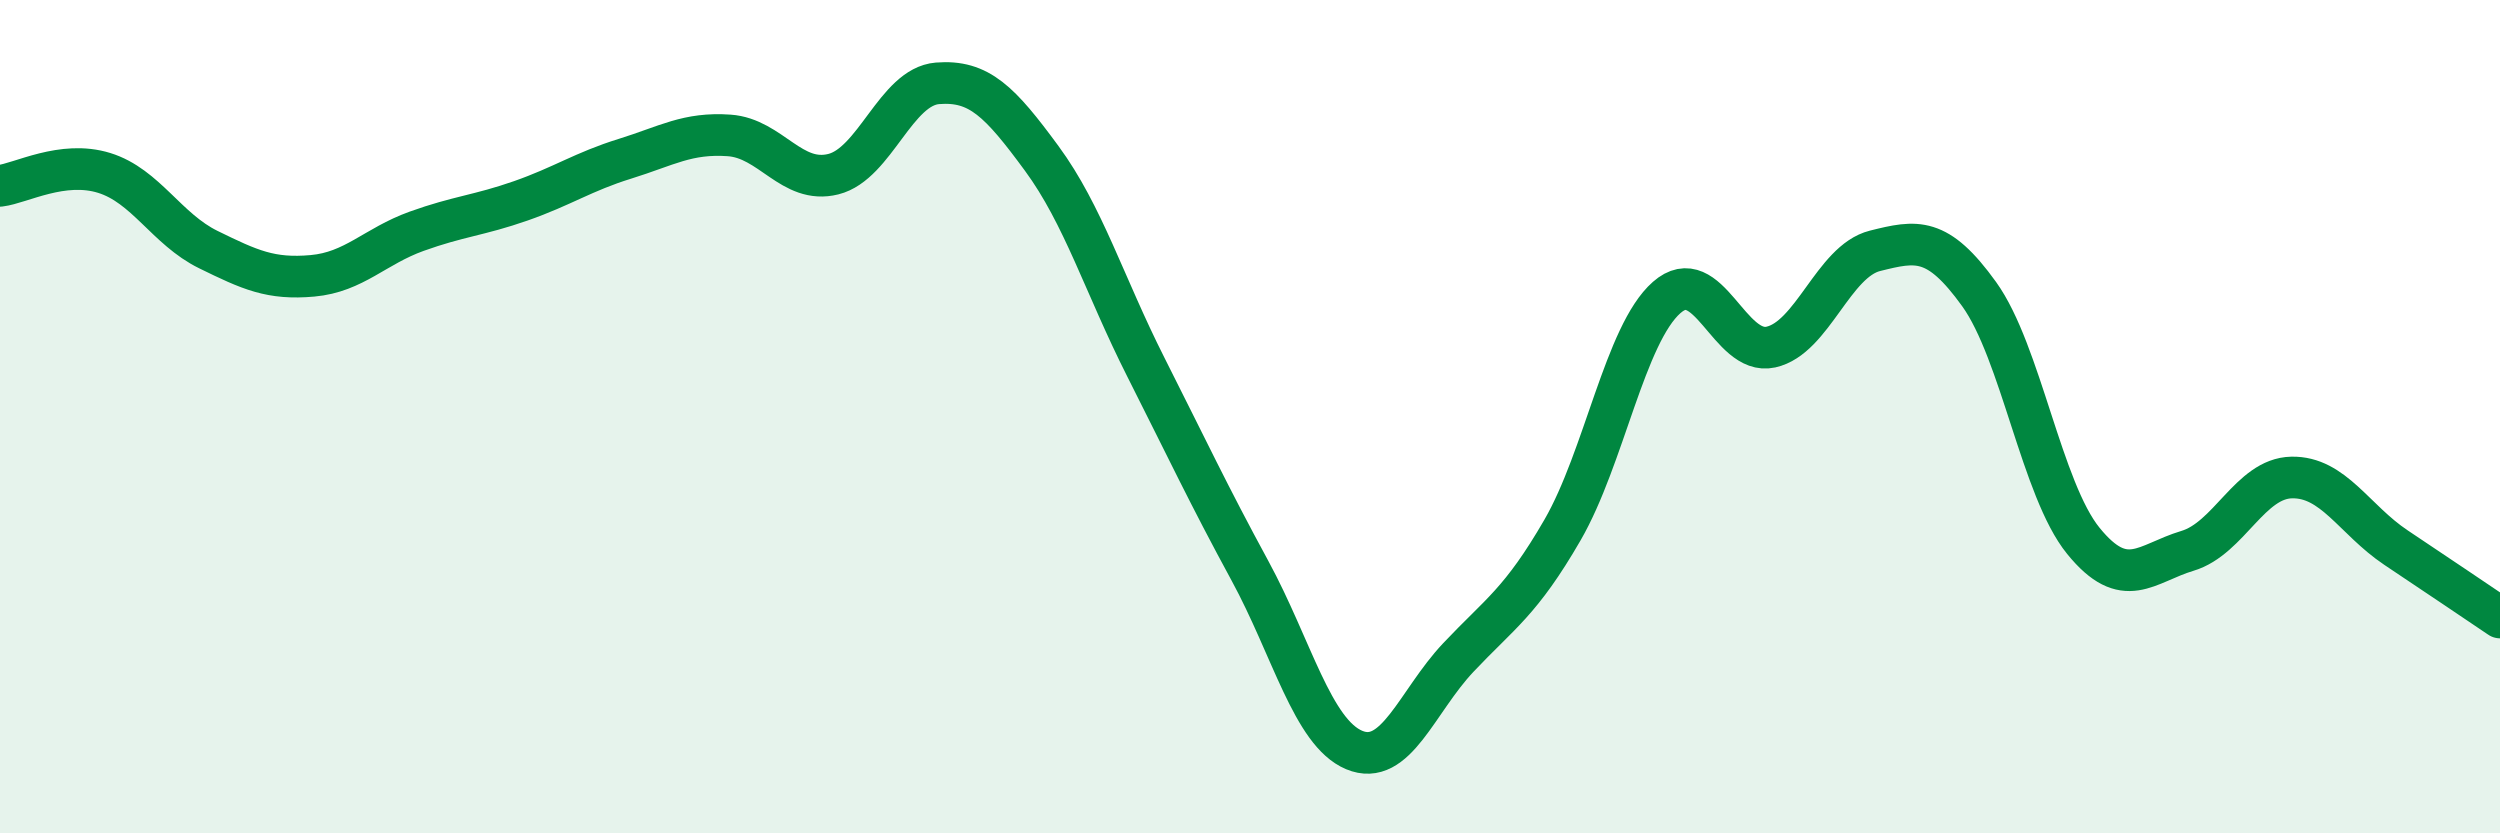
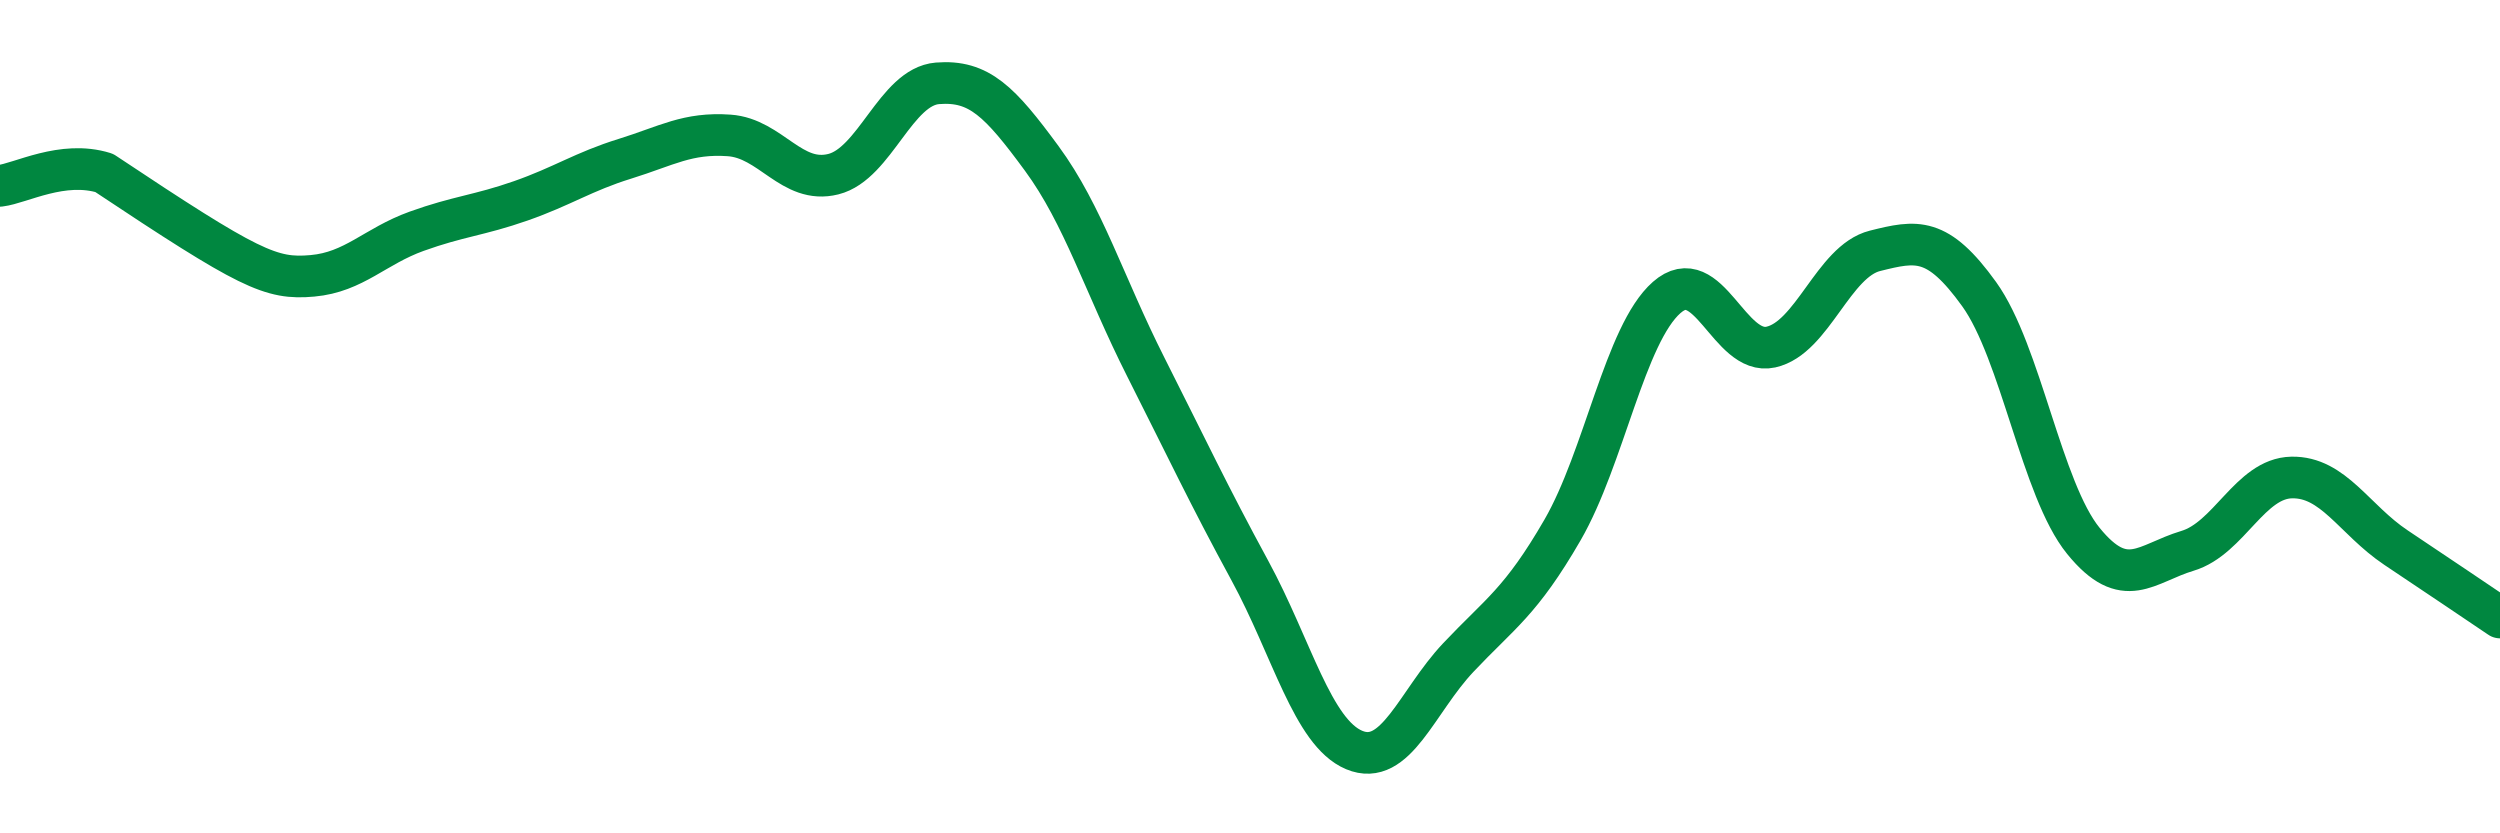
<svg xmlns="http://www.w3.org/2000/svg" width="60" height="20" viewBox="0 0 60 20">
-   <path d="M 0,4.46 C 0.5,4.4 1.5,3.84 2.5,4.15 C 3.5,4.46 4,5.5 5,5.99 C 6,6.48 6.5,6.71 7.5,6.62 C 8.5,6.53 9,5.91 10,5.55 C 11,5.19 11.5,5.17 12.5,4.82 C 13.5,4.47 14,4.12 15,3.81 C 16,3.5 16.5,3.18 17.5,3.25 C 18.5,3.32 19,4.43 20,4.18 C 21,3.93 21.5,2.08 22.5,2 C 23.5,1.92 24,2.44 25,3.8 C 26,5.16 26.5,6.83 27.5,8.81 C 28.5,10.79 29,11.86 30,13.7 C 31,15.54 31.5,17.58 32.5,18 C 33.5,18.42 34,16.84 35,15.78 C 36,14.72 36.5,14.45 37.5,12.72 C 38.5,10.99 39,8.02 40,7.14 C 41,6.26 41.5,8.55 42.5,8.33 C 43.5,8.11 44,6.27 45,6.02 C 46,5.77 46.5,5.67 47.5,7.06 C 48.5,8.45 49,11.75 50,12.98 C 51,14.21 51.5,13.52 52.5,13.22 C 53.5,12.92 54,11.48 55,11.46 C 56,11.44 56.5,12.47 57.5,13.14 C 58.5,13.81 59.5,14.48 60,14.82L60 20L0 20Z" fill="#008740" opacity="0.1" stroke-linecap="round" stroke-linejoin="round" />
-   <path d="M 0,4.46 C 0.5,4.4 1.5,3.84 2.5,4.15 C 3.5,4.46 4,5.5 5,5.99 C 6,6.48 6.5,6.71 7.5,6.62 C 8.5,6.53 9,5.91 10,5.55 C 11,5.19 11.5,5.17 12.5,4.82 C 13.5,4.47 14,4.12 15,3.81 C 16,3.5 16.5,3.18 17.5,3.25 C 18.5,3.32 19,4.43 20,4.18 C 21,3.93 21.5,2.08 22.5,2 C 23.5,1.92 24,2.44 25,3.8 C 26,5.16 26.5,6.83 27.5,8.81 C 28.5,10.79 29,11.86 30,13.7 C 31,15.54 31.5,17.58 32.5,18 C 33.5,18.42 34,16.84 35,15.78 C 36,14.72 36.5,14.45 37.5,12.72 C 38.5,10.99 39,8.02 40,7.14 C 41,6.26 41.5,8.55 42.5,8.33 C 43.5,8.11 44,6.27 45,6.02 C 46,5.77 46.5,5.67 47.5,7.06 C 48.5,8.45 49,11.75 50,12.98 C 51,14.21 51.5,13.52 52.5,13.22 C 53.5,12.92 54,11.48 55,11.46 C 56,11.44 56.5,12.47 57.5,13.14 C 58.5,13.81 59.5,14.48 60,14.82" stroke="#008740" stroke-width="1" fill="none" stroke-linecap="round" stroke-linejoin="round" />
+   <path d="M 0,4.46 C 0.5,4.4 1.5,3.84 2.5,4.15 C 6,6.48 6.5,6.71 7.5,6.62 C 8.5,6.53 9,5.91 10,5.55 C 11,5.19 11.5,5.17 12.5,4.82 C 13.5,4.47 14,4.12 15,3.81 C 16,3.5 16.5,3.18 17.5,3.25 C 18.5,3.32 19,4.43 20,4.18 C 21,3.93 21.5,2.08 22.5,2 C 23.5,1.92 24,2.44 25,3.8 C 26,5.16 26.5,6.83 27.5,8.81 C 28.5,10.79 29,11.86 30,13.7 C 31,15.54 31.5,17.58 32.5,18 C 33.5,18.42 34,16.84 35,15.78 C 36,14.72 36.5,14.45 37.5,12.72 C 38.5,10.99 39,8.02 40,7.14 C 41,6.26 41.5,8.55 42.5,8.33 C 43.5,8.11 44,6.27 45,6.02 C 46,5.77 46.5,5.67 47.5,7.06 C 48.5,8.45 49,11.75 50,12.98 C 51,14.21 51.5,13.52 52.5,13.22 C 53.5,12.92 54,11.48 55,11.46 C 56,11.44 56.5,12.47 57.5,13.14 C 58.5,13.81 59.5,14.48 60,14.82" stroke="#008740" stroke-width="1" fill="none" stroke-linecap="round" stroke-linejoin="round" />
</svg>